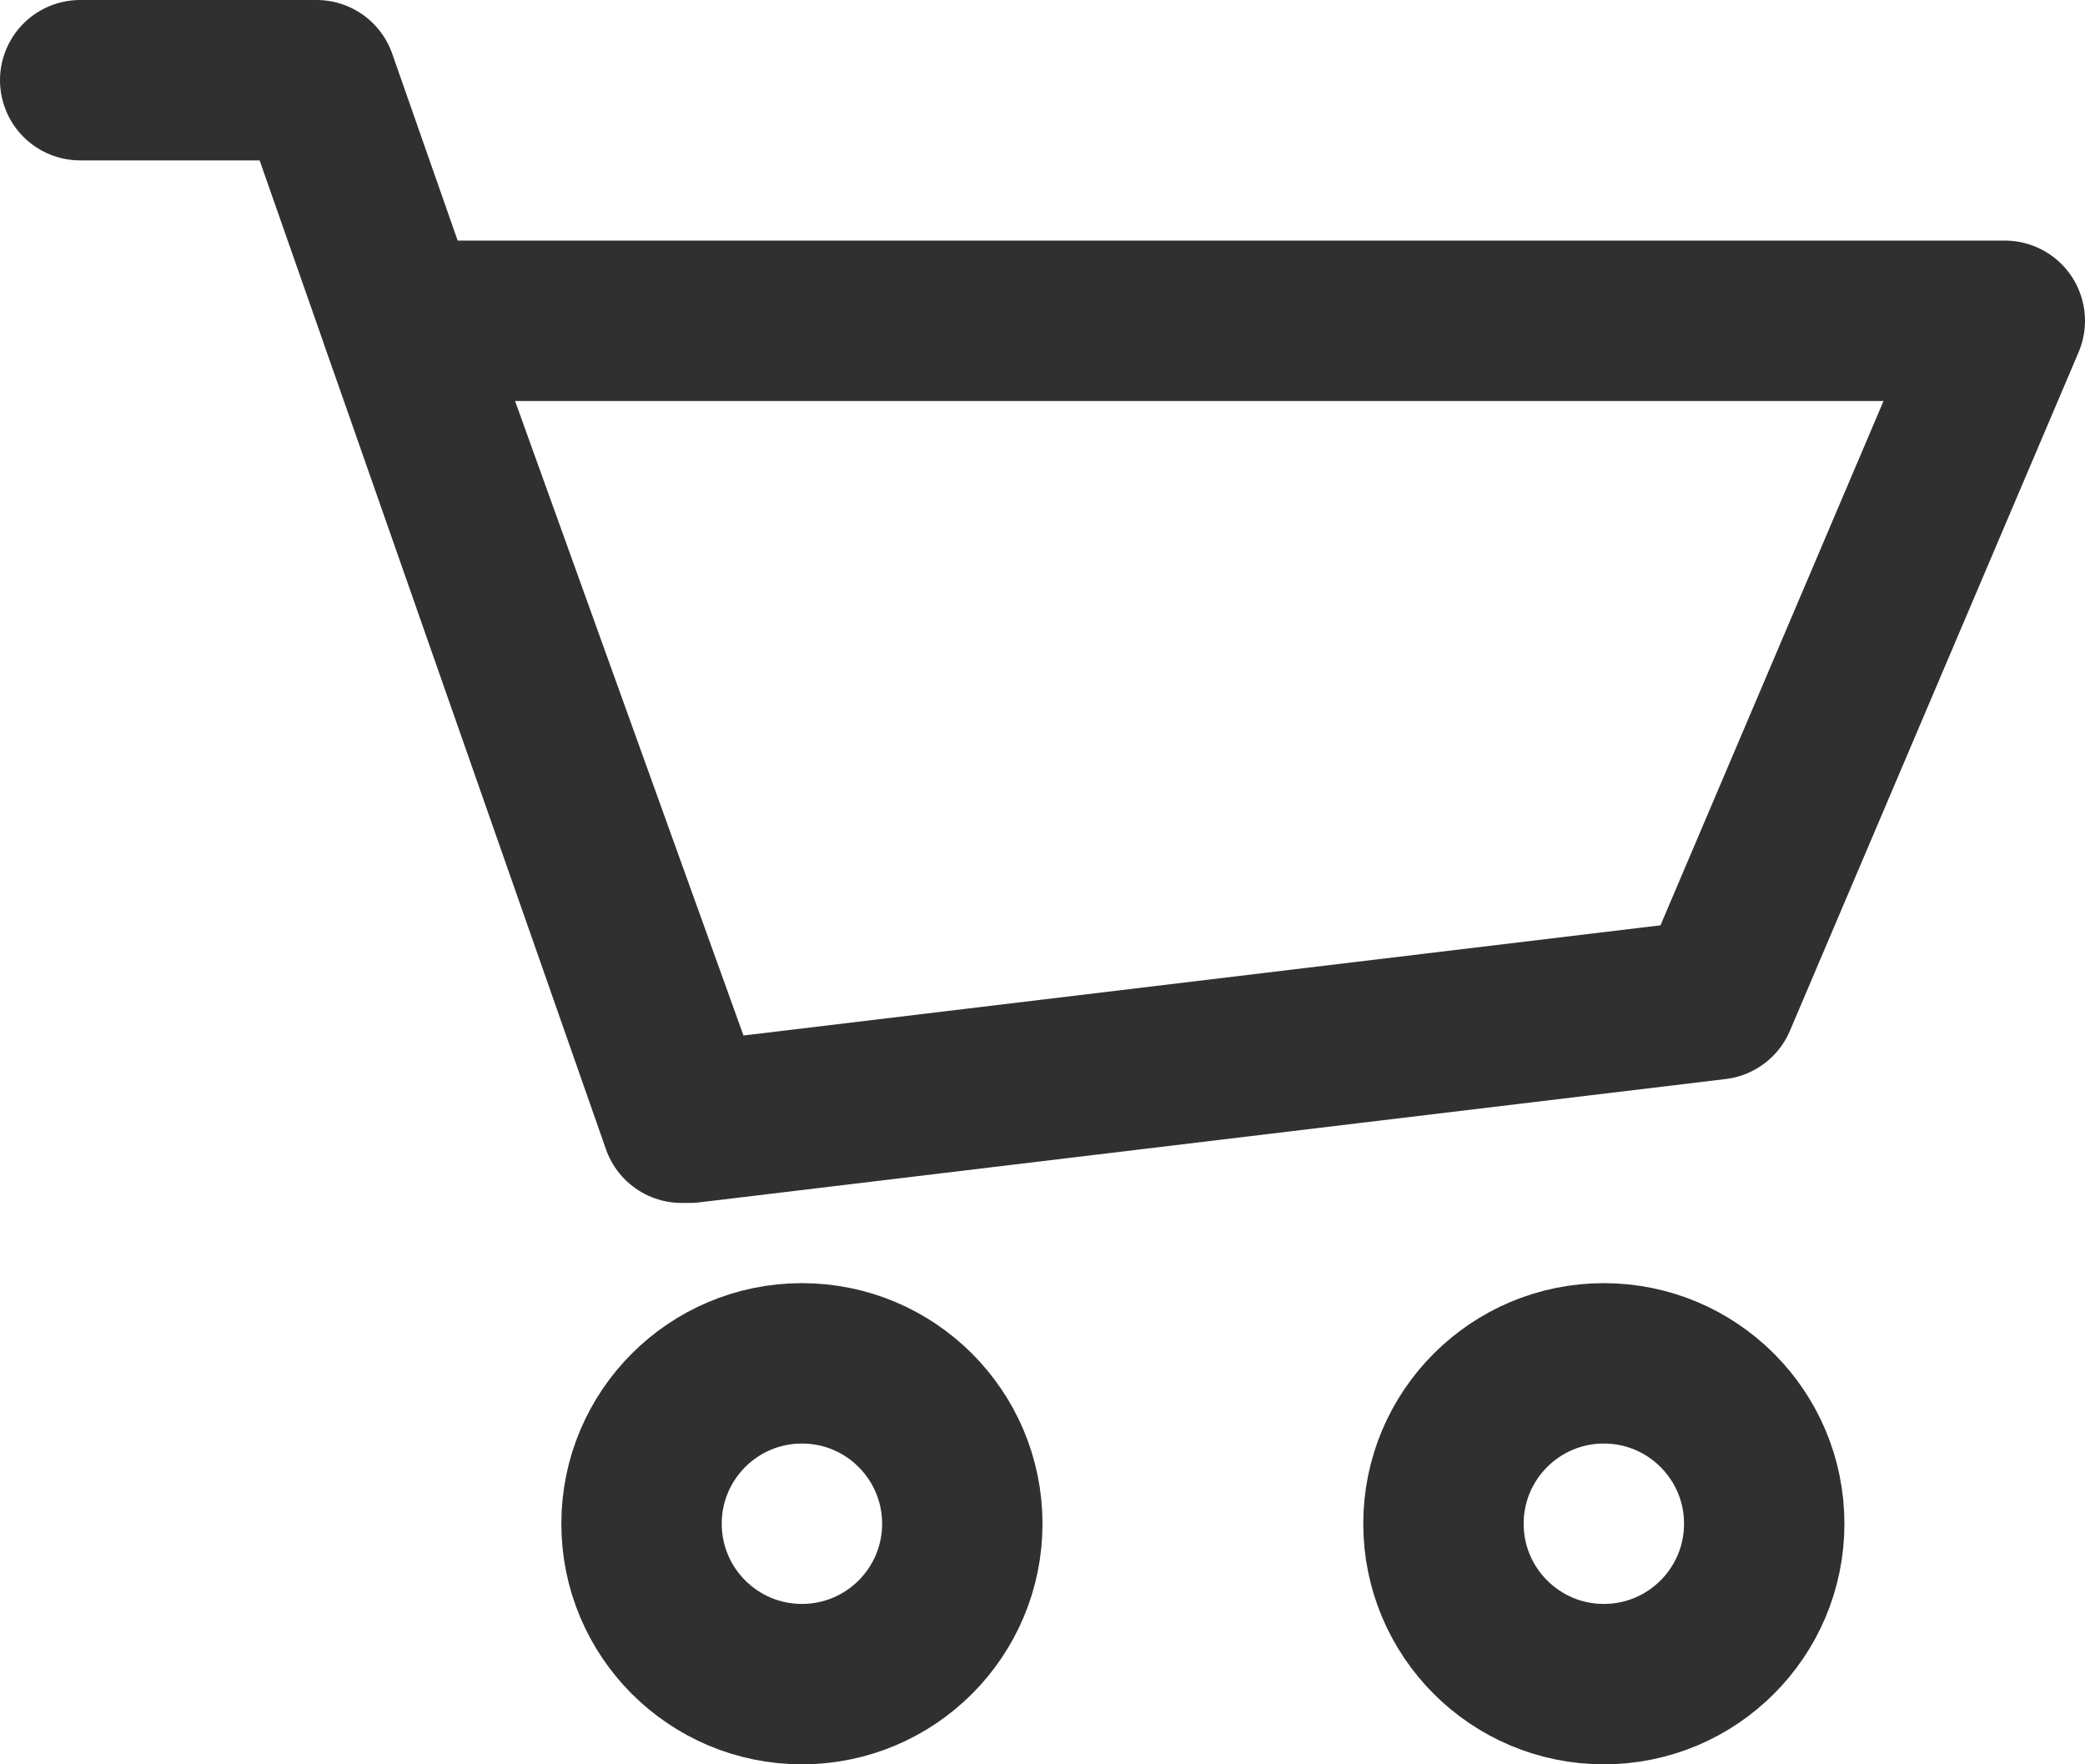
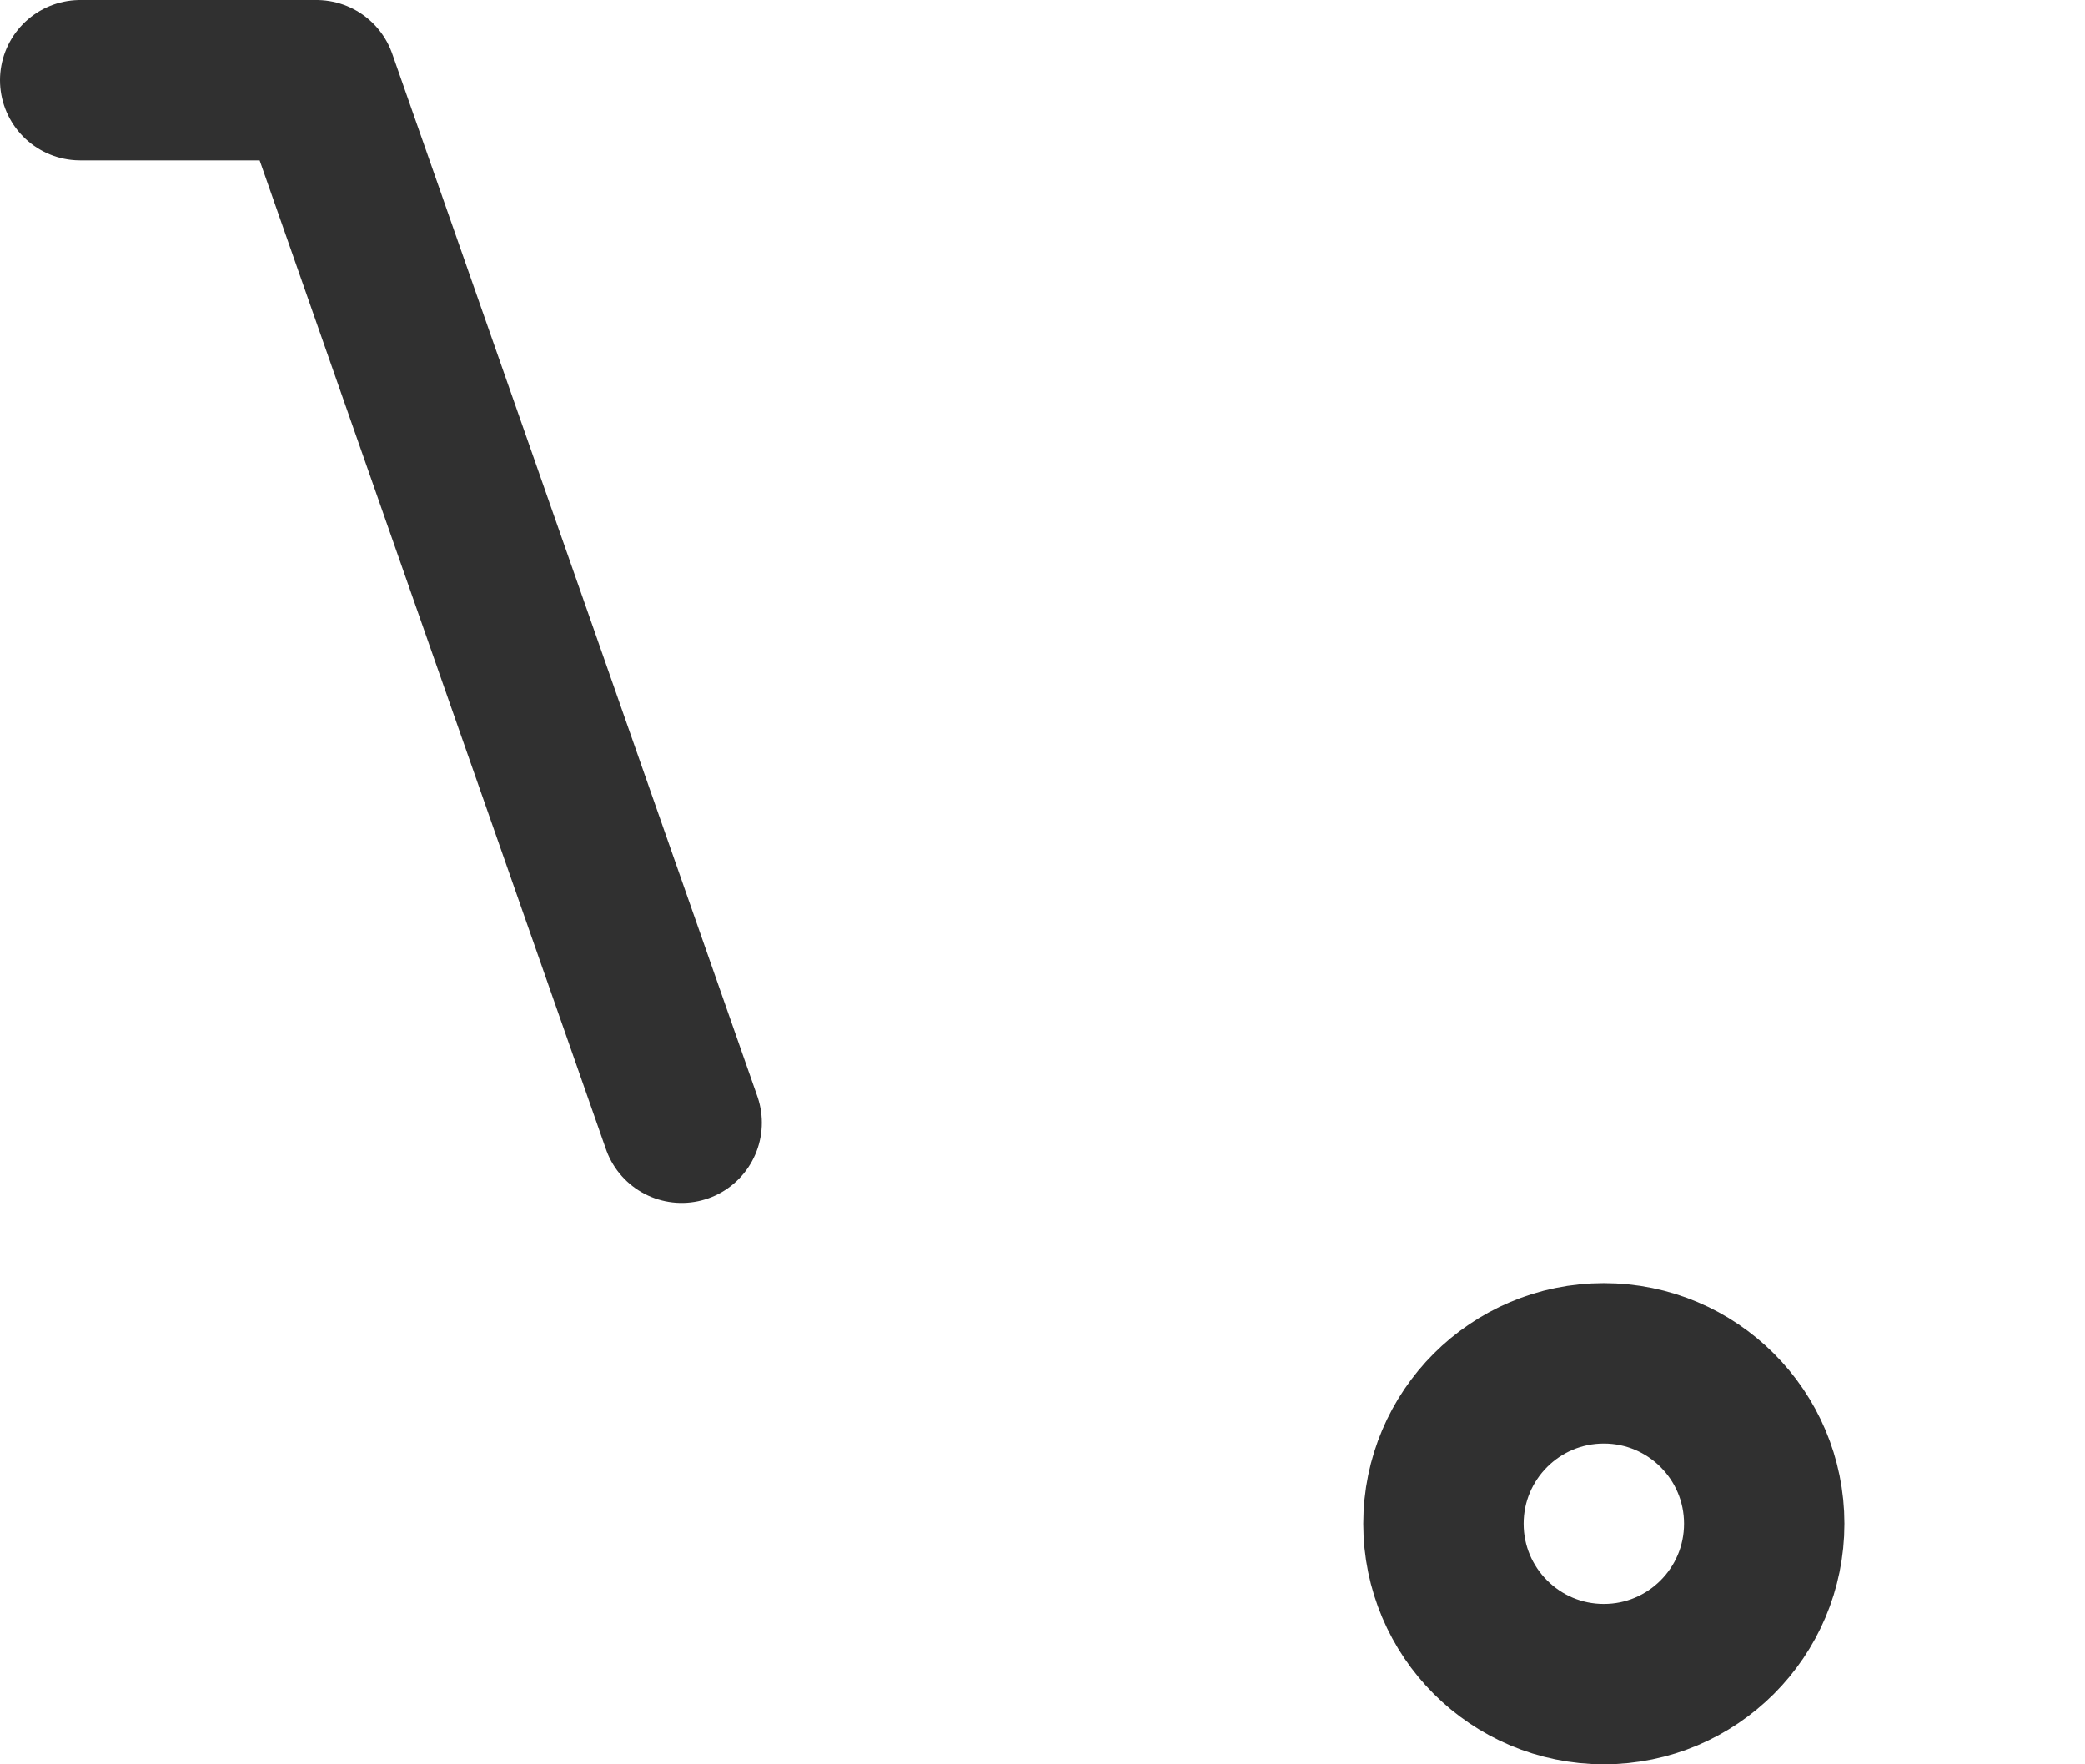
<svg xmlns="http://www.w3.org/2000/svg" width="26px" height="22px" viewBox="0 0 26 22" version="1.1">
  <title>Icon/med/cart</title>
  <desc>Created with Sketch.</desc>
  <g id="Symbols" stroke="none" stroke-width="1" fill="none" fill-rule="evenodd">
    <g id="M/Mod/Header" transform="translate(-334, -15)" stroke="#303030" stroke-width="2">
      <g id="Icon/med/cart" transform="translate(331, 10)">
-         <polygon id="Rectangle" stroke-linejoin="round" points="8 9 28 9 24.4 17.462 11.6 19" />
        <polyline id="Path-3" stroke-linecap="round" stroke-linejoin="round" points="4 6 6.947 6 11.5 19" />
-         <circle id="Oval" cx="13" cy="24" r="2" />
        <circle id="Oval-Copy" cx="23" cy="24" r="2" />
      </g>
    </g>
  </g>
</svg>